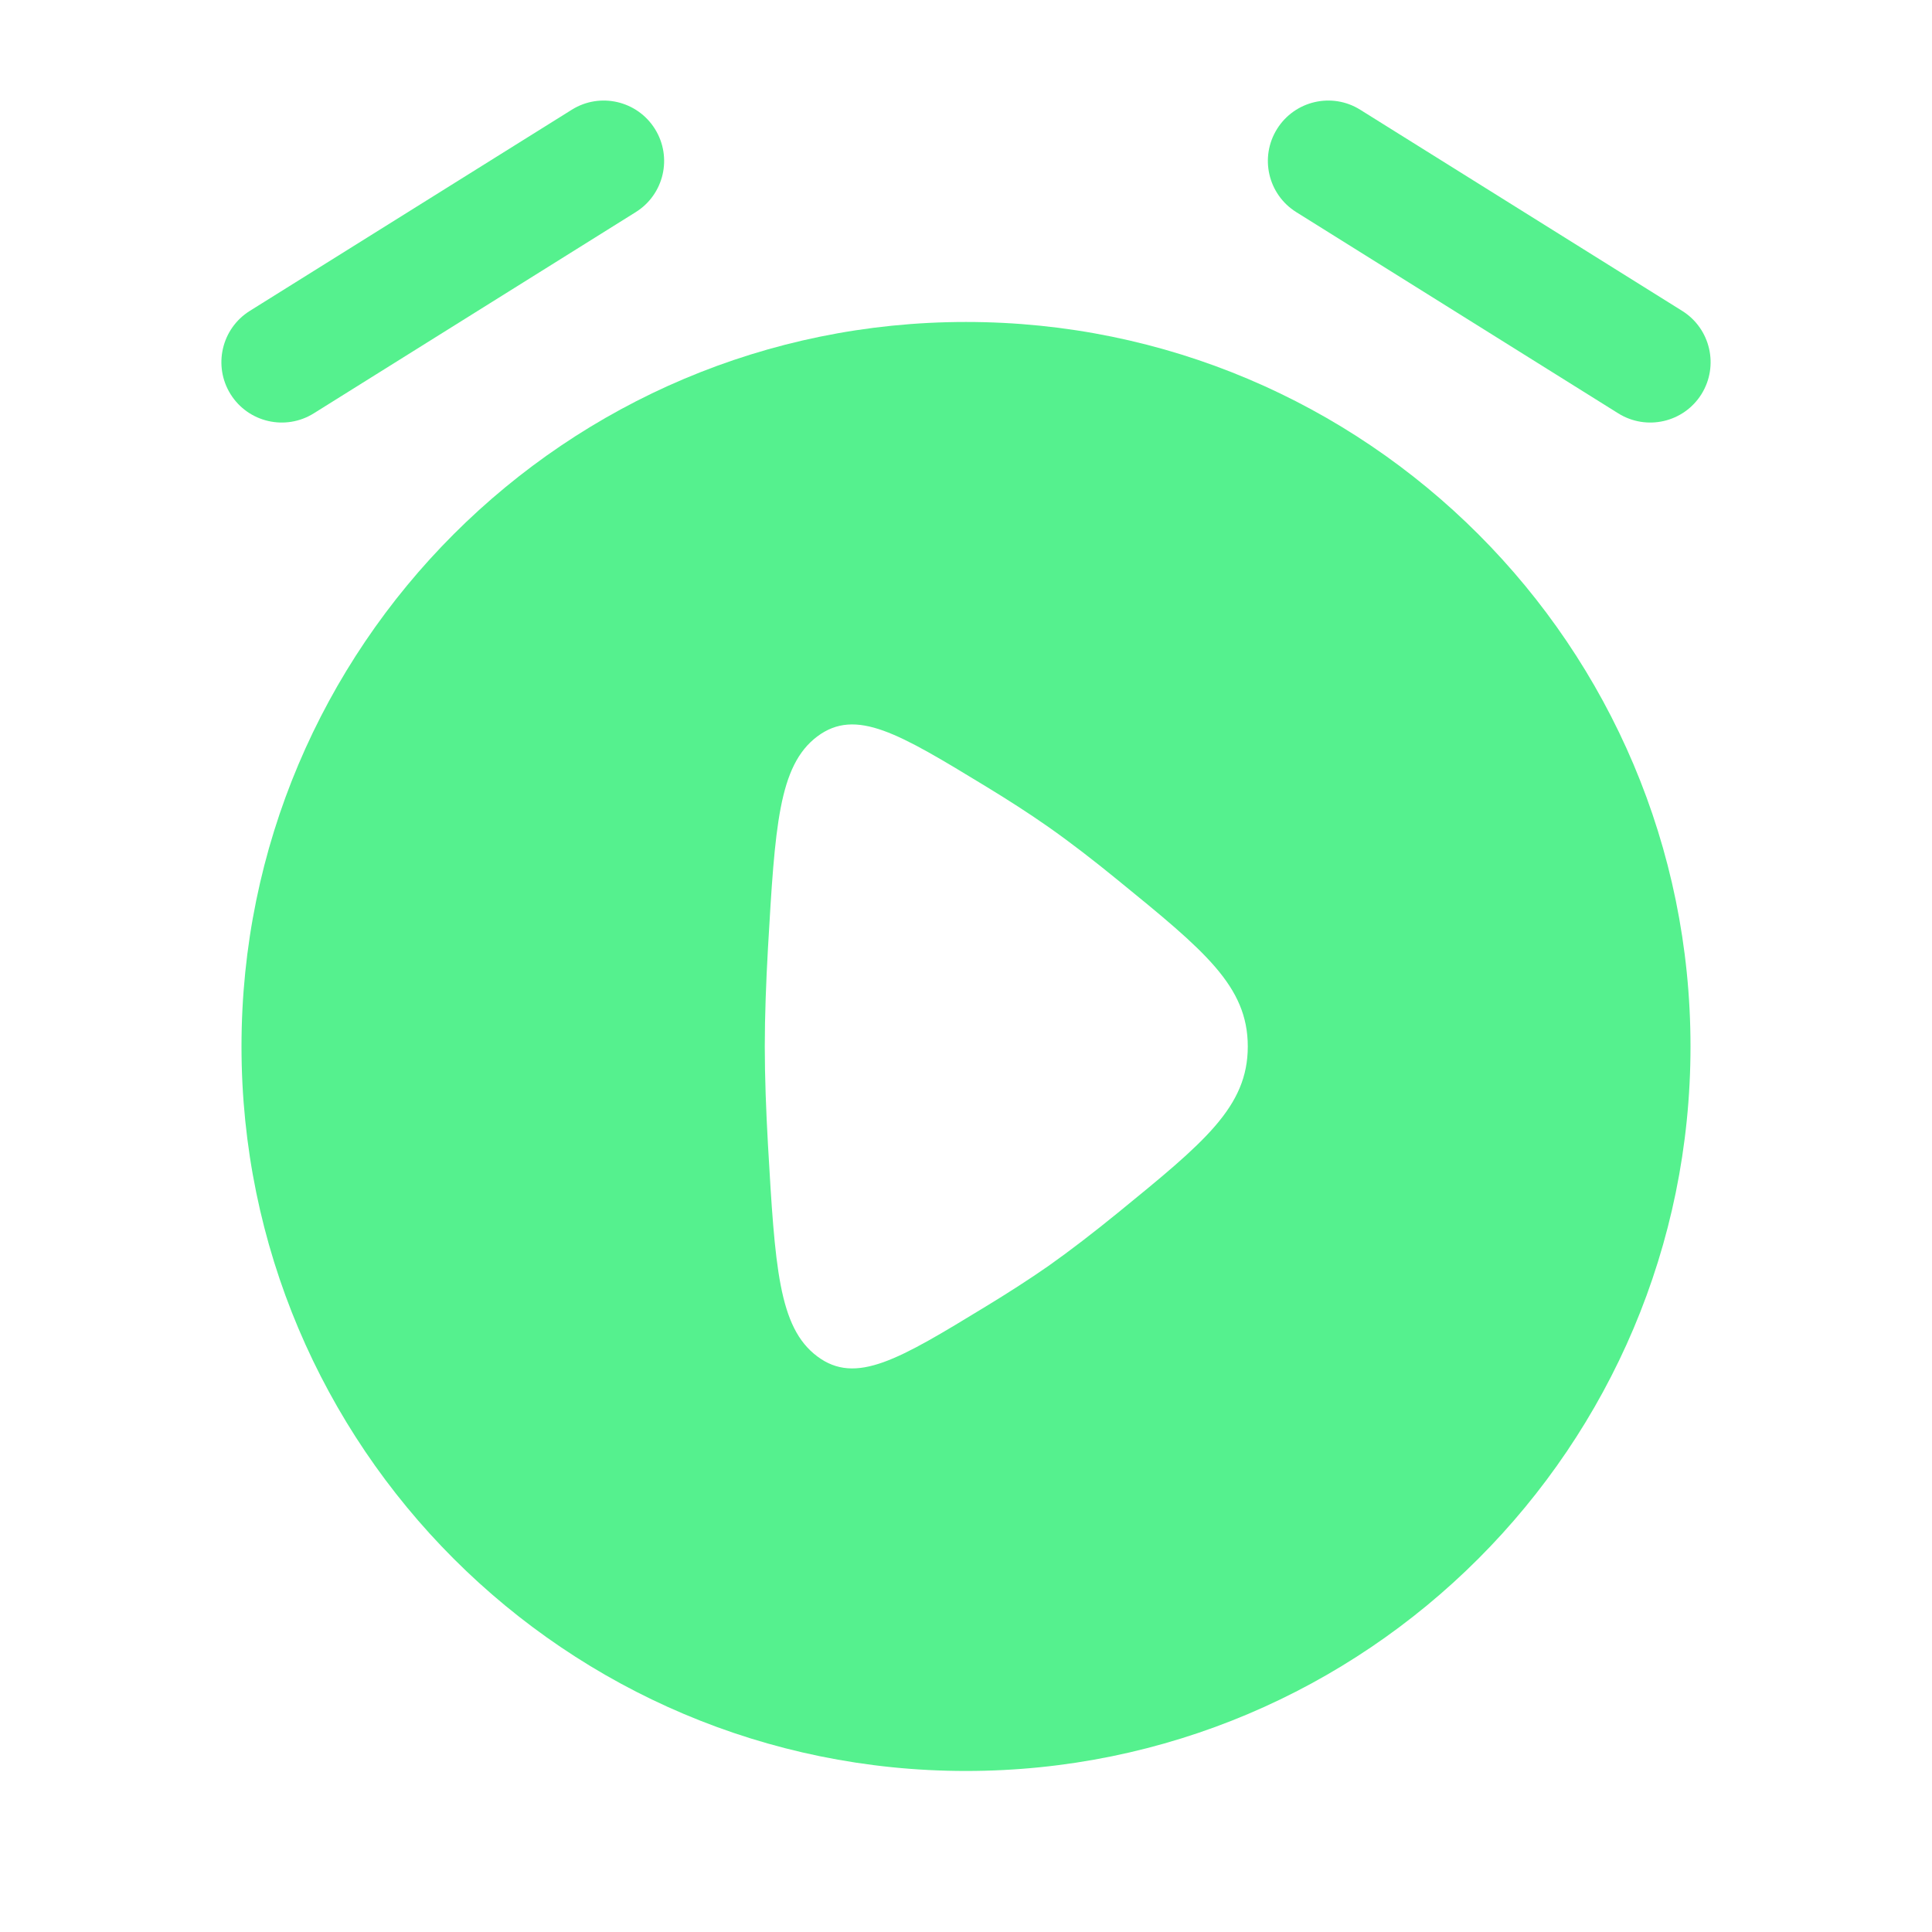
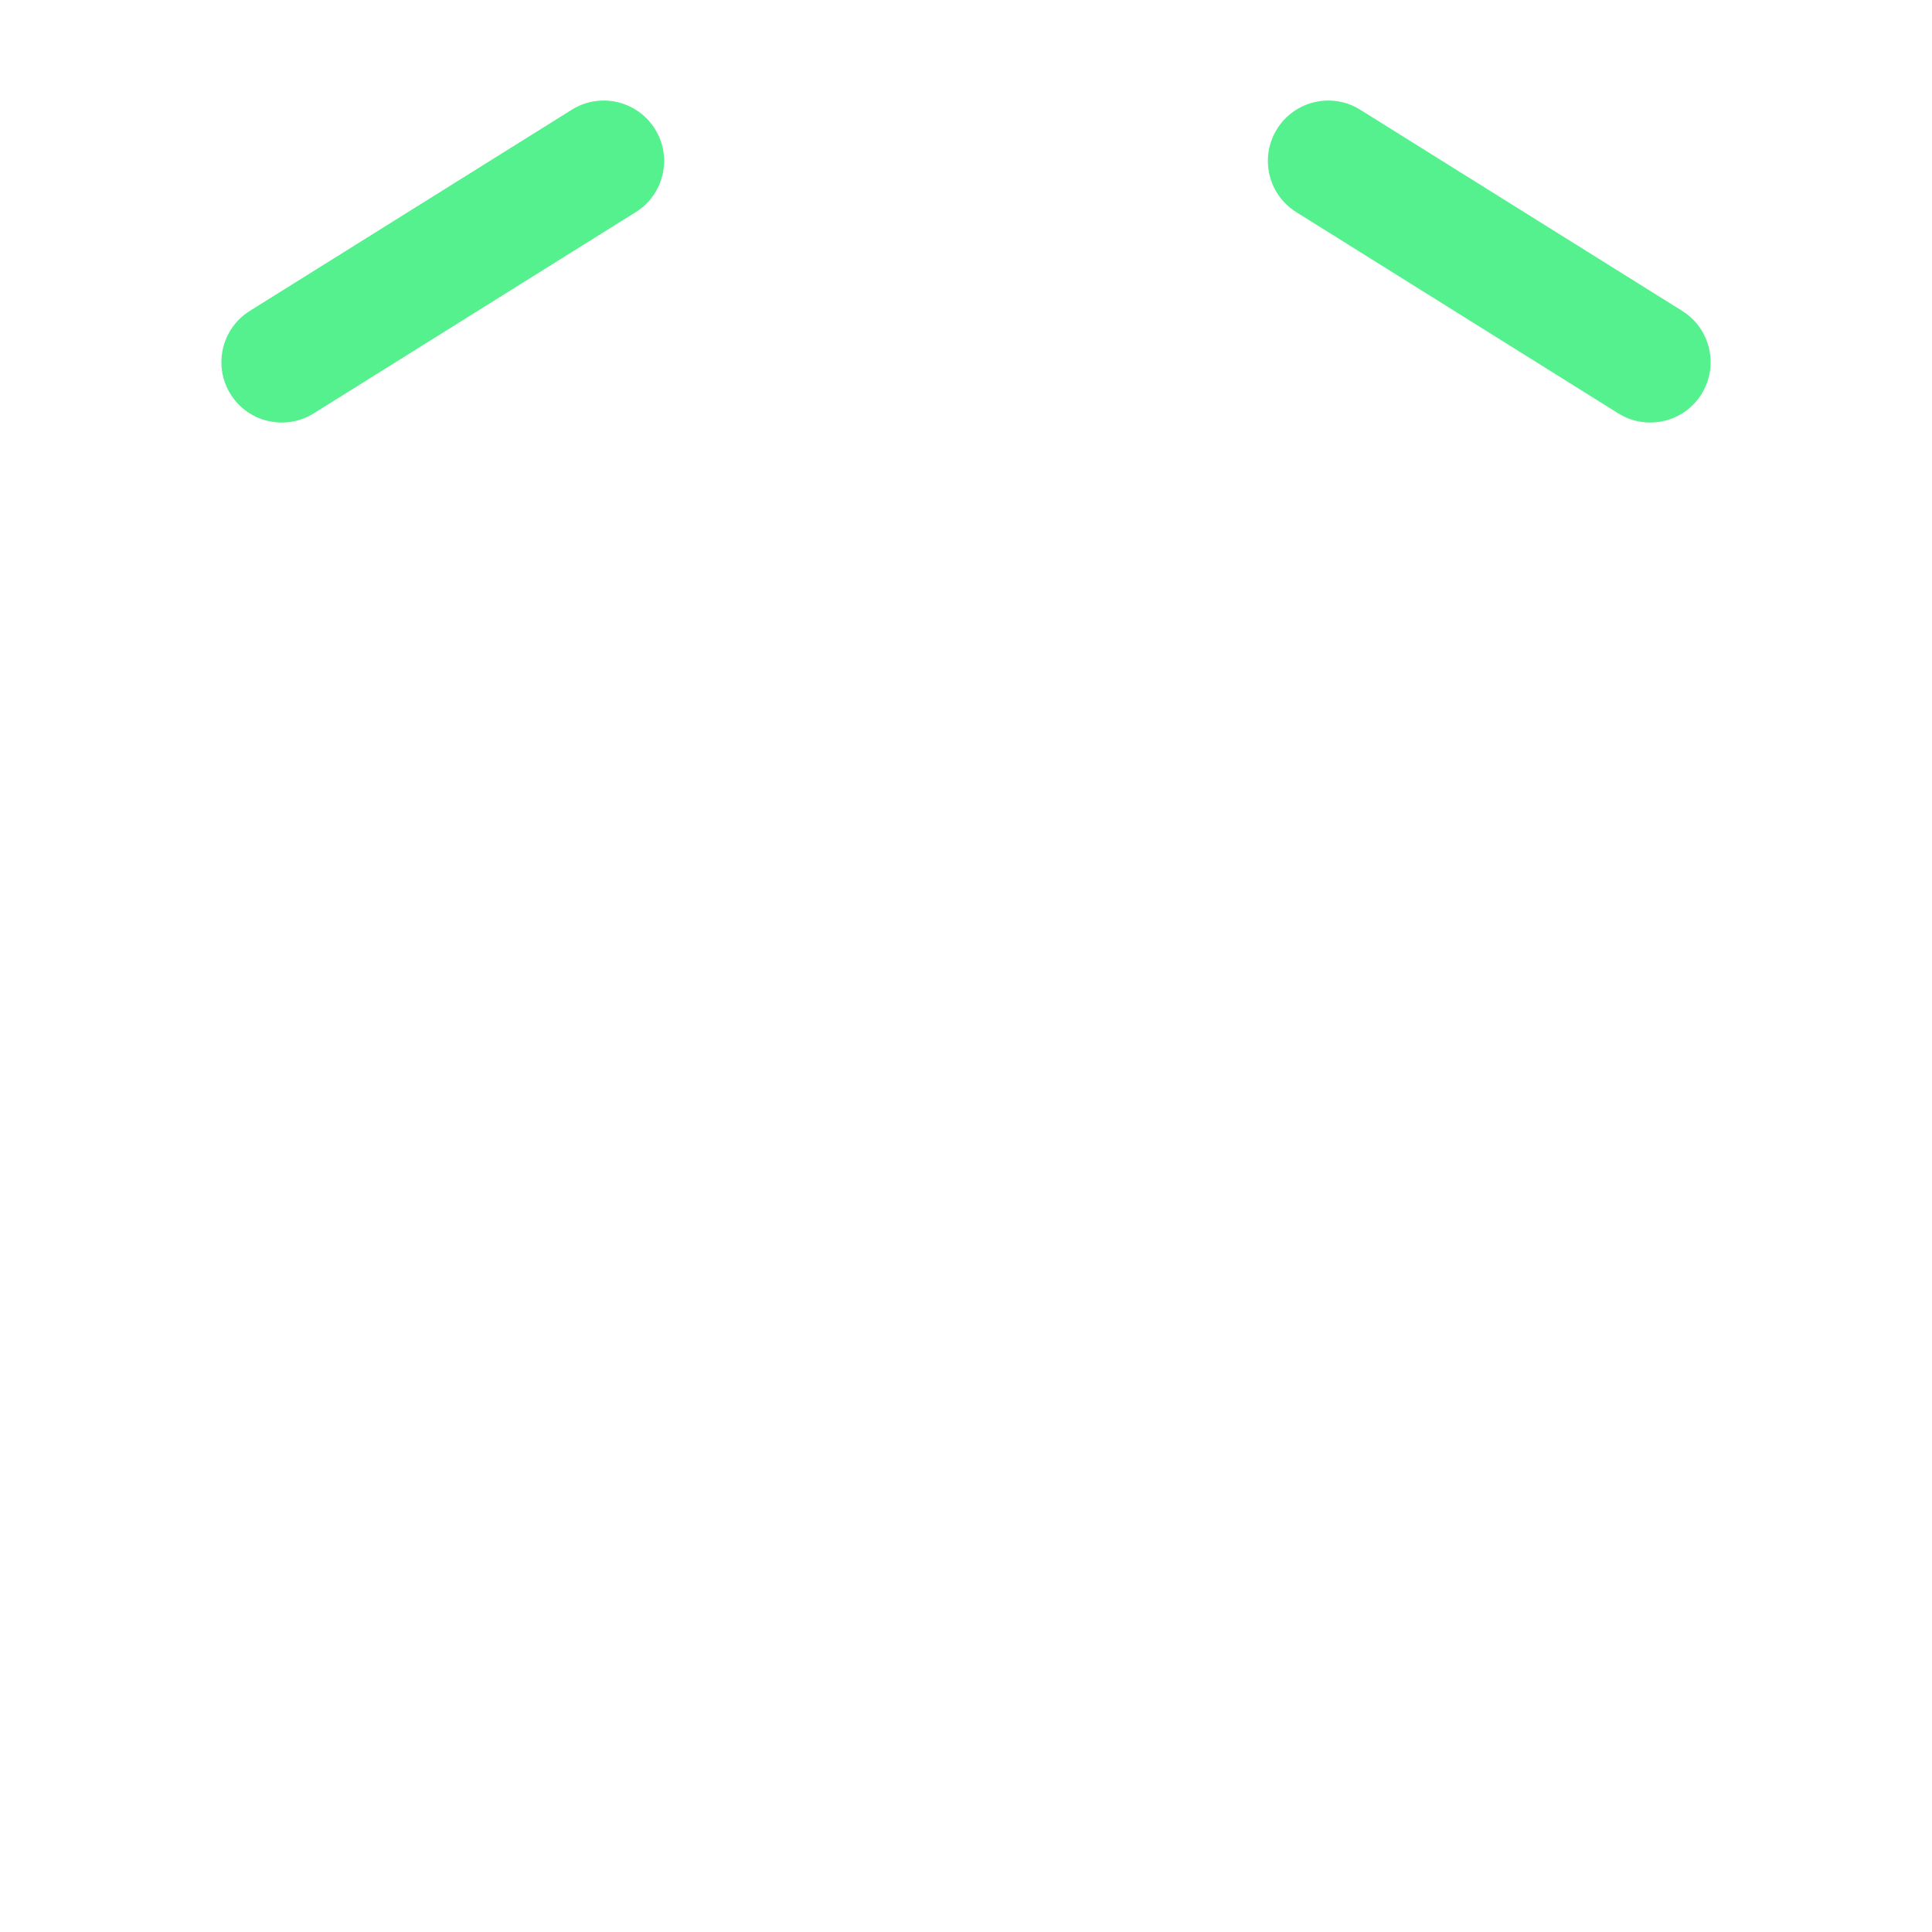
<svg xmlns="http://www.w3.org/2000/svg" width="20" height="20" viewBox="0 0 20 20" fill="none">
-   <path fill-rule="evenodd" clip-rule="evenodd" d="M10 18.333C14.142 18.333 17.5 14.975 17.5 10.833C17.5 6.691 14.142 3.333 10 3.333C5.858 3.333 2.5 6.691 2.5 10.833C2.5 14.975 5.858 18.333 10 18.333ZM10.855 8.562C10.657 8.423 10.433 8.279 10.201 8.138C9.308 7.595 8.861 7.323 8.46 7.624C8.06 7.925 8.023 8.555 7.95 9.814C7.93 10.171 7.917 10.52 7.917 10.833C7.917 11.146 7.93 11.495 7.95 11.851C8.023 13.111 8.059 13.741 8.46 14.041C8.861 14.342 9.308 14.071 10.201 13.527C10.433 13.386 10.657 13.242 10.855 13.104C11.08 12.945 11.326 12.755 11.573 12.554C12.469 11.823 12.917 11.458 12.917 10.833C12.917 10.208 12.469 9.842 11.573 9.112C11.326 8.91 11.08 8.72 10.855 8.562Z" fill="#55F18E" />
  <path fill-rule="evenodd" clip-rule="evenodd" d="M6.78 1.335C6.963 1.628 6.874 2.013 6.581 2.196L3.248 4.279C2.955 4.462 2.57 4.373 2.387 4.081C2.204 3.788 2.293 3.402 2.585 3.219L5.919 1.136C6.211 0.953 6.597 1.042 6.78 1.335ZM13.22 1.335C13.403 1.042 13.789 0.953 14.081 1.136L17.415 3.219C17.707 3.402 17.796 3.788 17.613 4.081C17.43 4.373 17.045 4.462 16.752 4.279L13.419 2.196C13.126 2.013 13.037 1.628 13.22 1.335Z" fill="#55F18E" />
</svg>